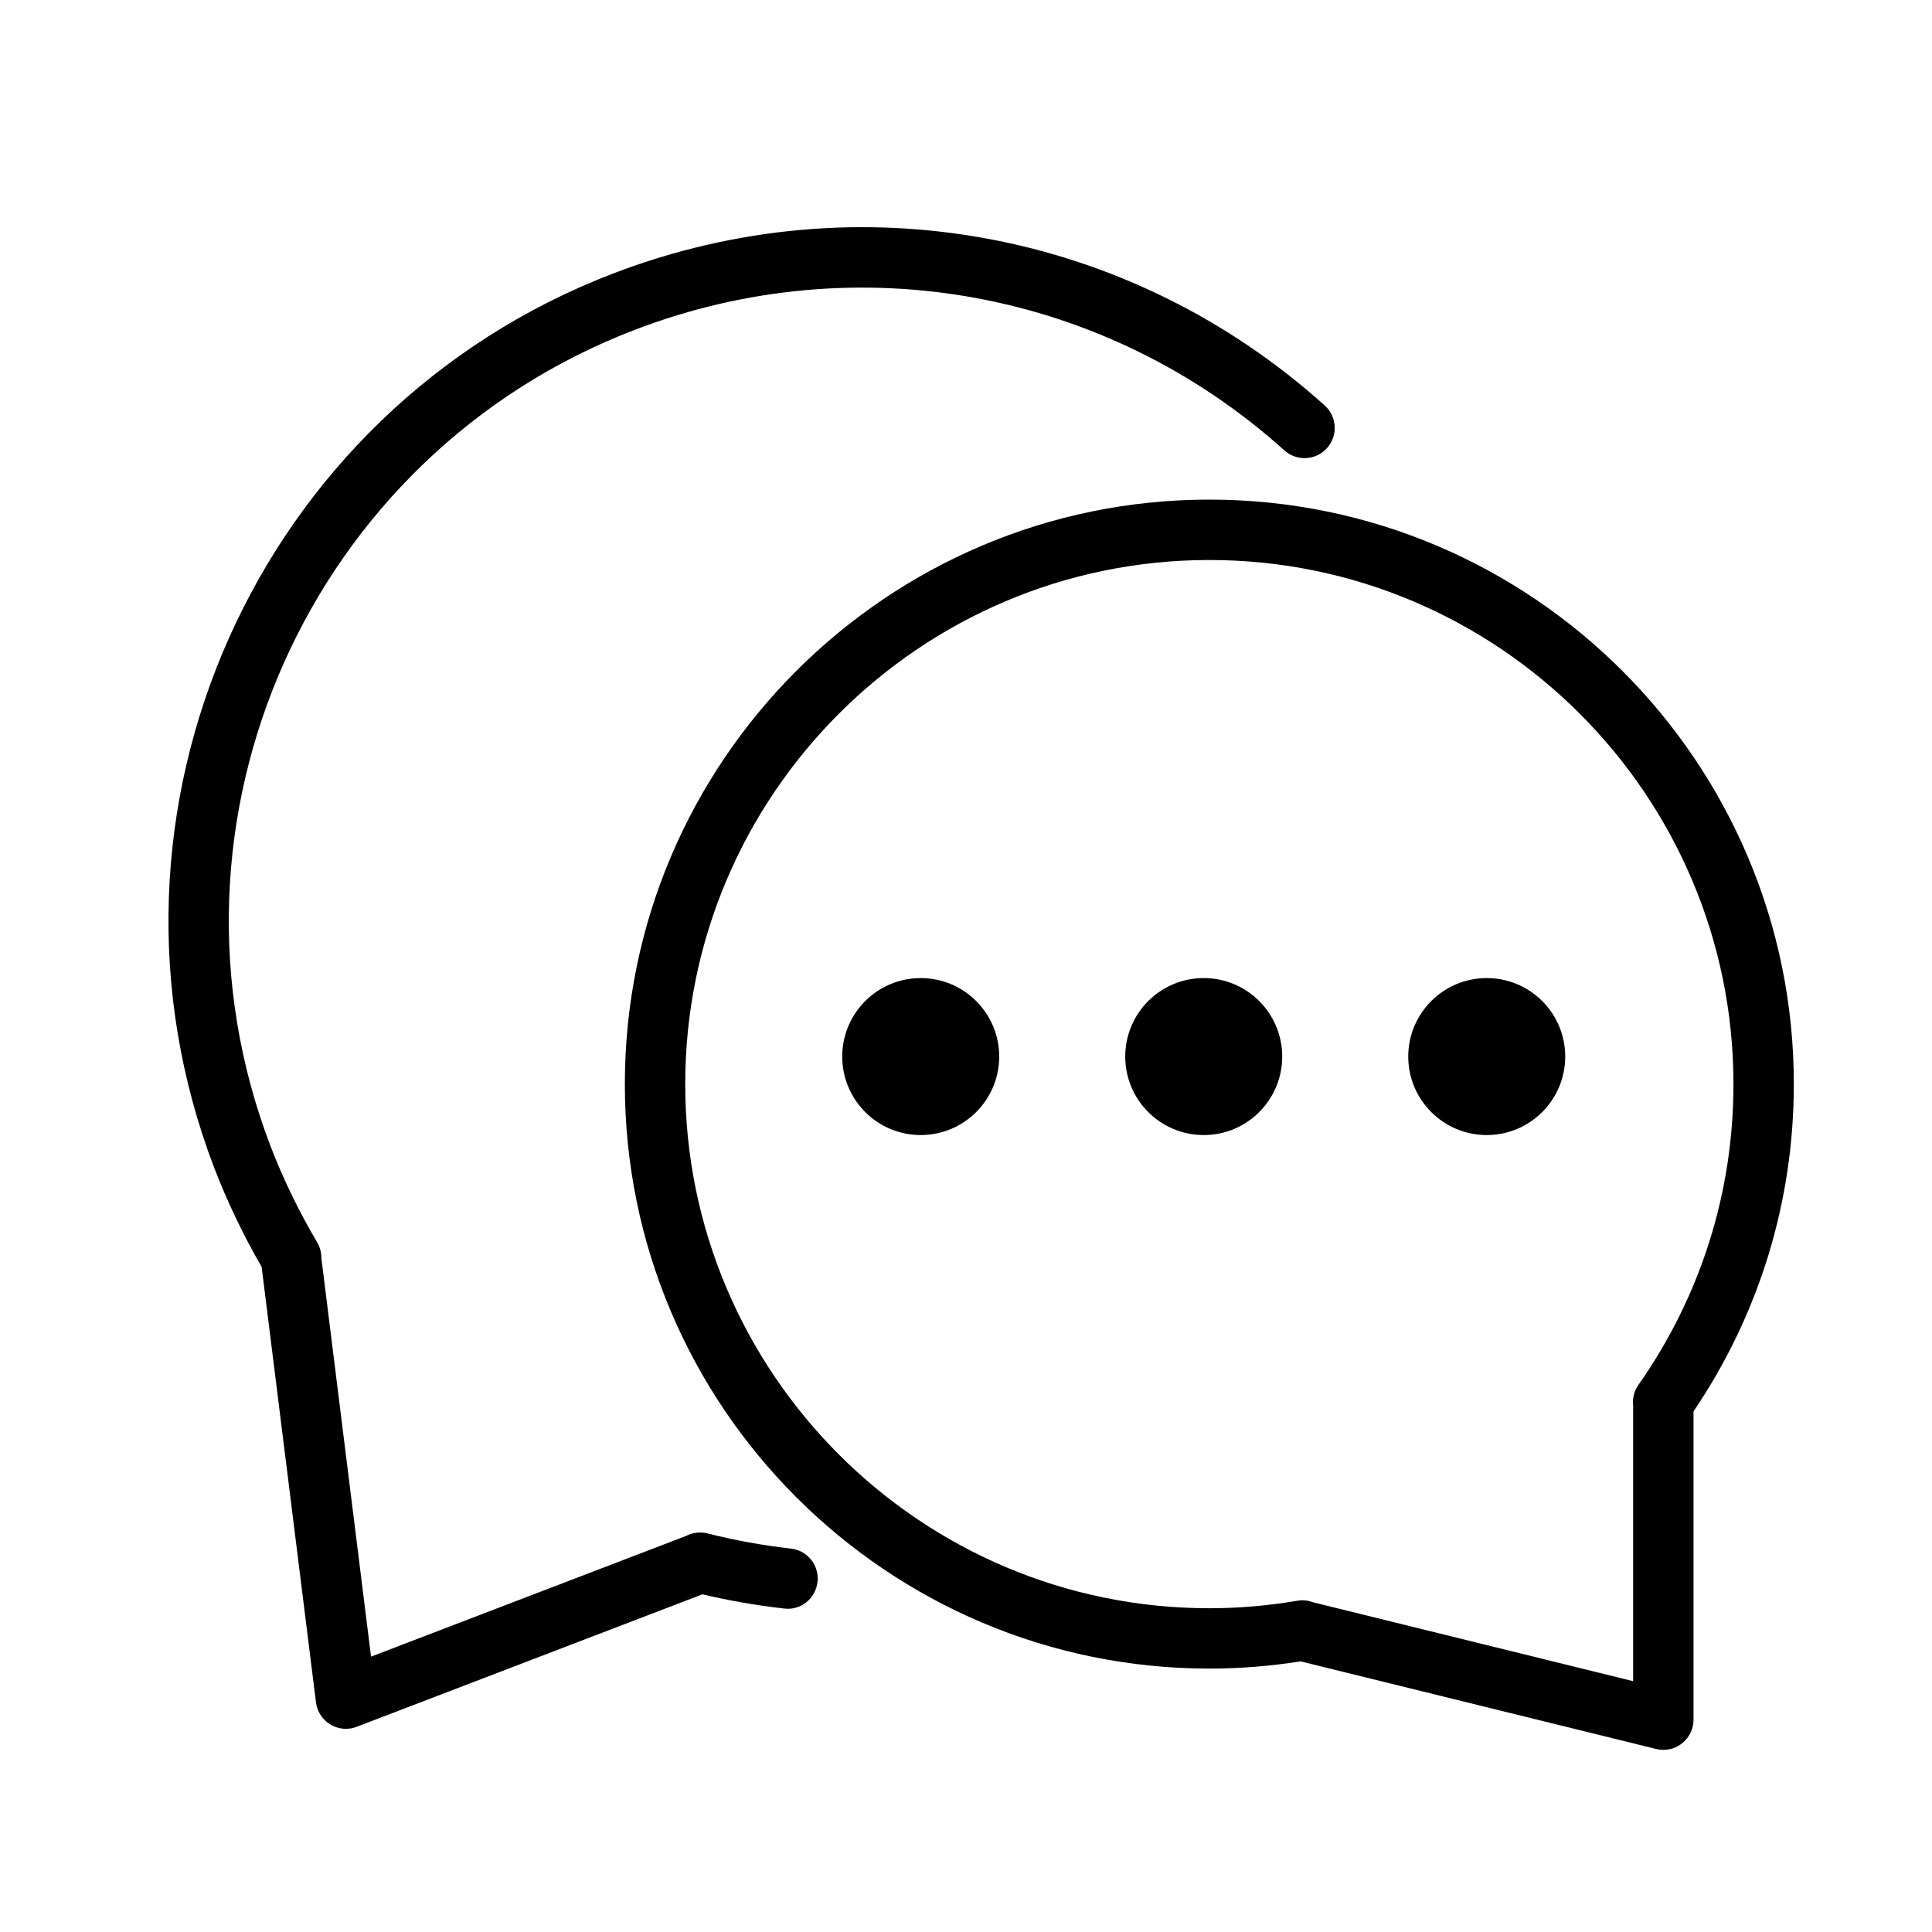
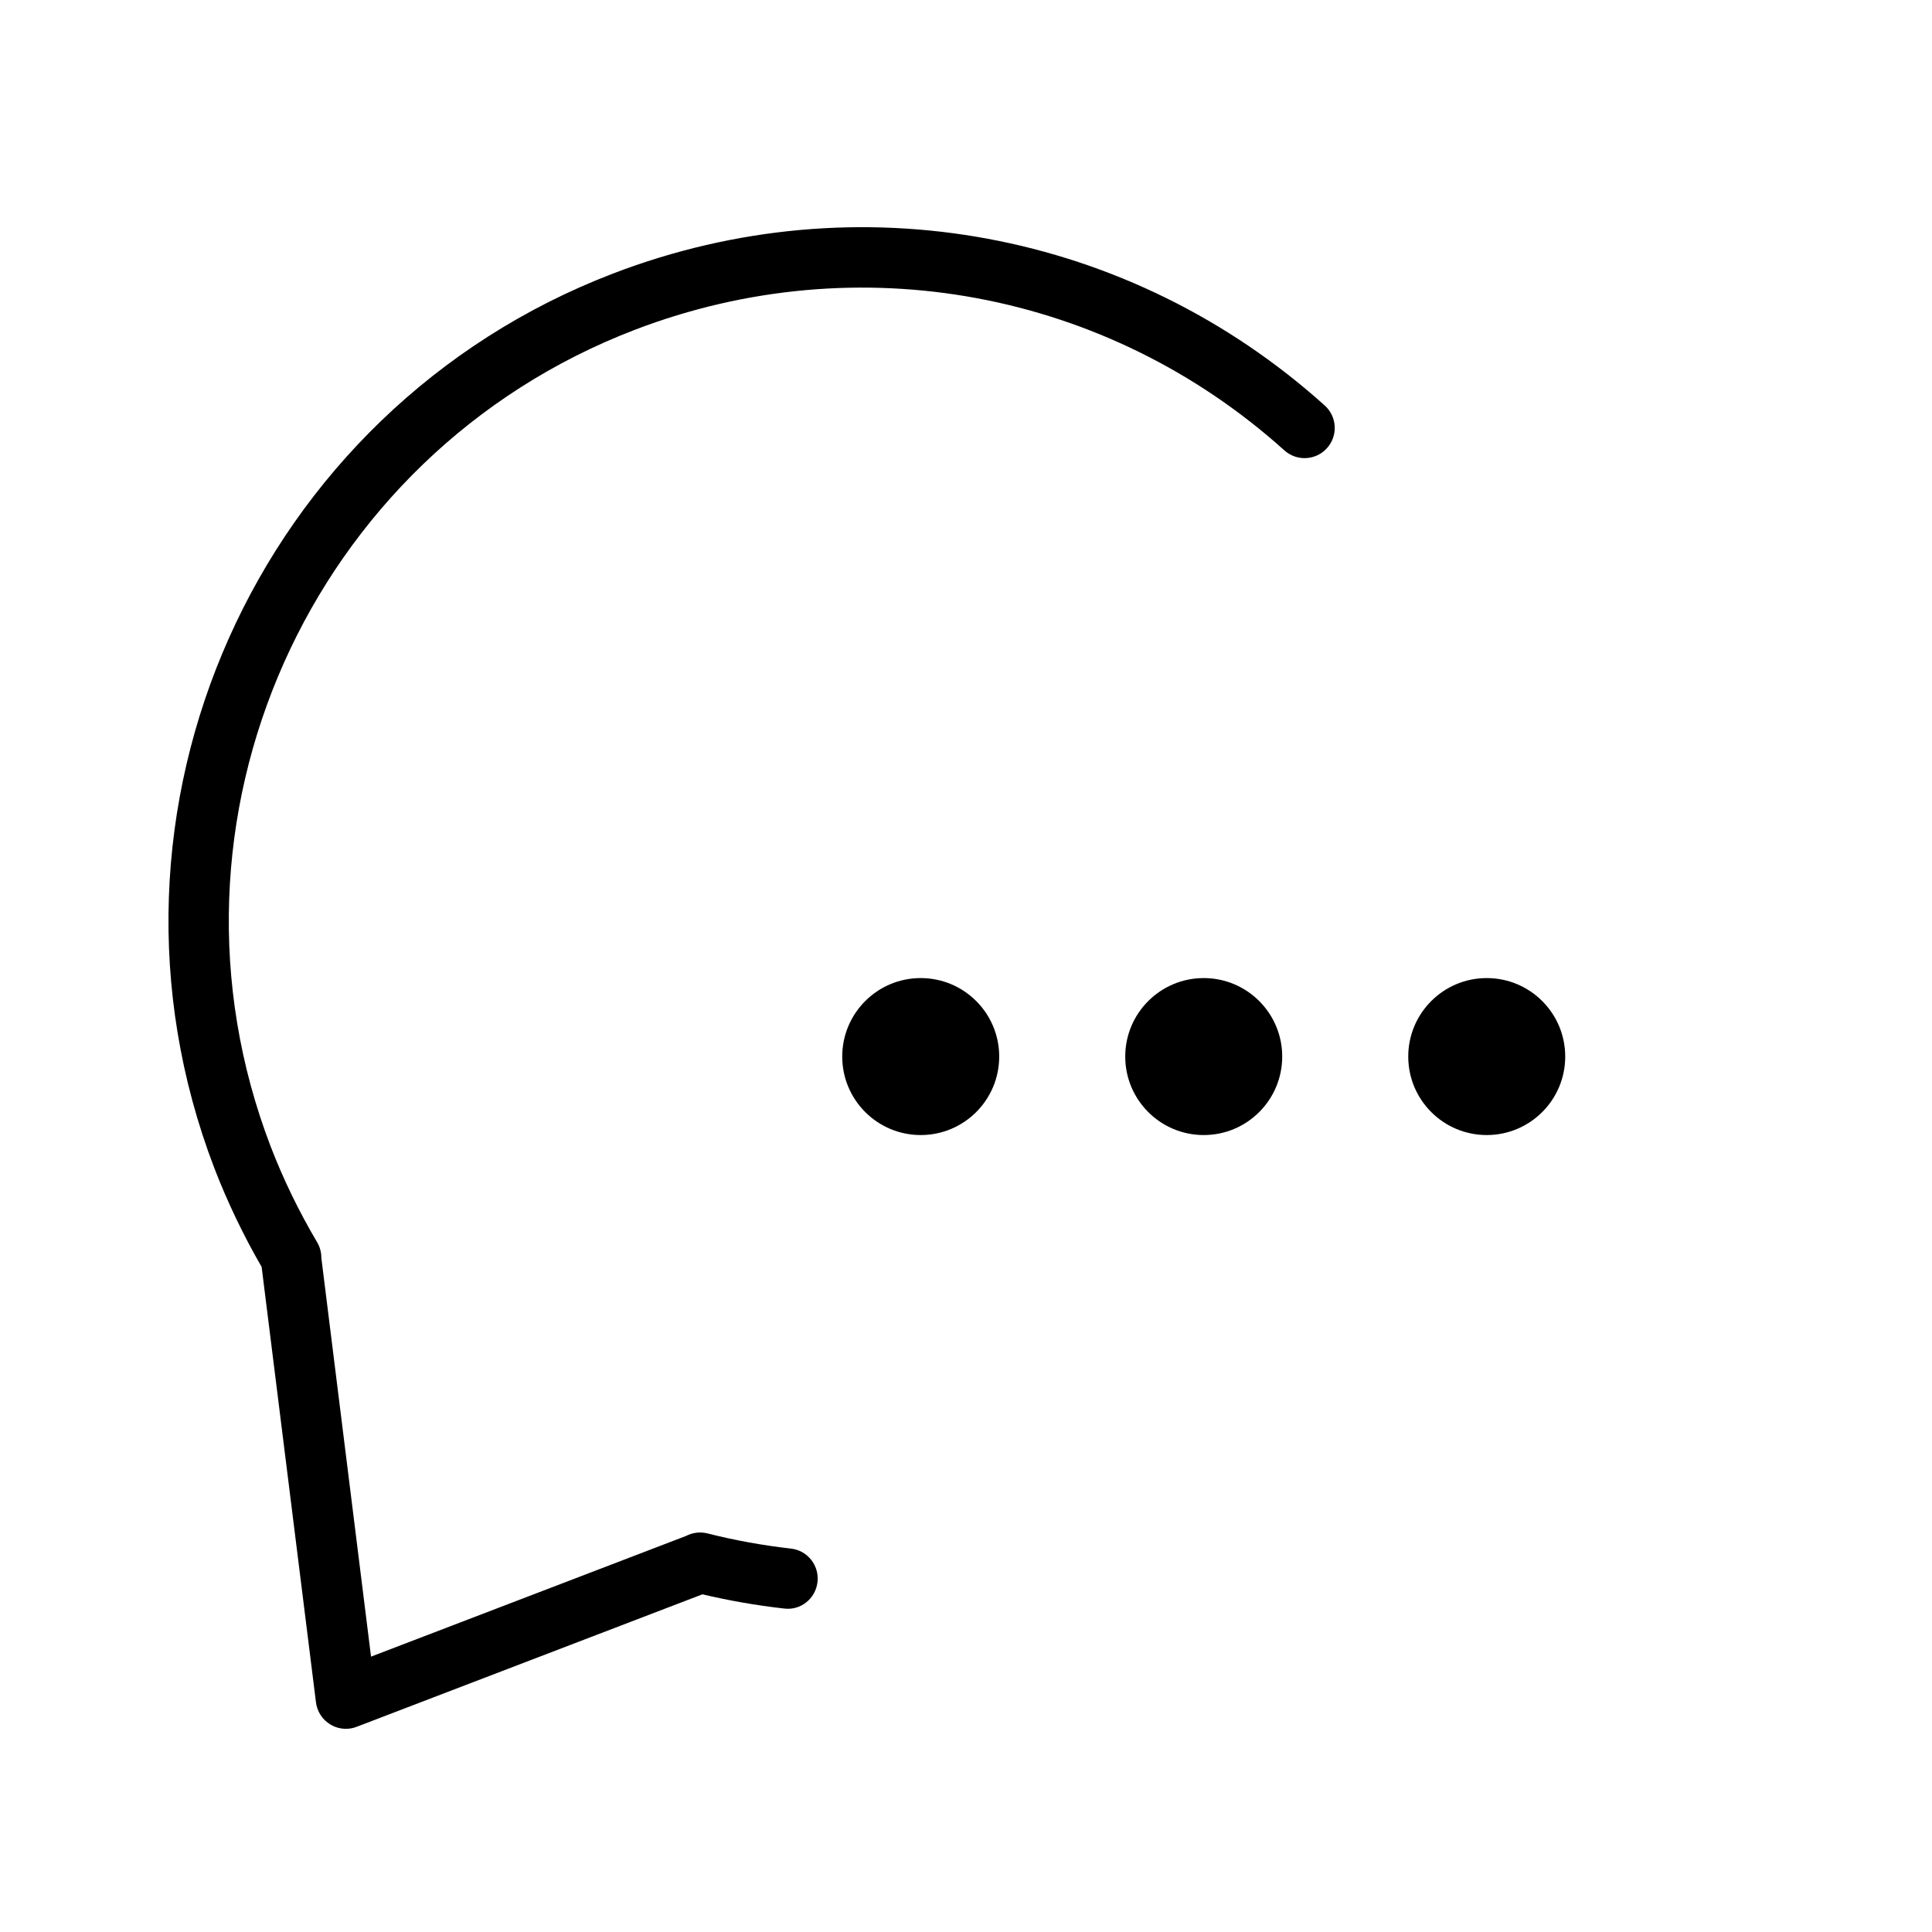
<svg xmlns="http://www.w3.org/2000/svg" version="1.1" id="Capa_1" x="0px" y="0px" width="64px" height="64px" viewBox="0 0 64 64" enable-background="new 0 0 64 64" xml:space="preserve">
-   <path d="M40.061,16.55c-10.677,0-19.362,8.686-19.362,19.362c0,10.677,8.686,19.362,19.362,19.362c1.003,0,2.019-0.08,3.022-0.239  l11.778,2.902c0.079,0.02,0.159,0.029,0.239,0.029c0.222,0,0.438-0.073,0.617-0.213c0.241-0.189,0.383-0.479,0.383-0.787V46.753  c2.175-3.211,3.323-6.952,3.323-10.841C59.424,25.235,50.738,16.55,40.061,16.55z M54.273,45.879  c-0.144,0.206-0.201,0.45-0.173,0.687v9.125l-10.602-2.613c-0.163-0.062-0.342-0.083-0.524-0.051  c-0.967,0.164-1.947,0.248-2.913,0.248c-9.573,0-17.362-7.789-17.362-17.362c0-9.573,7.789-17.362,17.362-17.362  c9.573,0,17.362,7.789,17.362,17.362C57.424,39.499,56.335,42.945,54.273,45.879z" />
  <path d="M10.467,56.393c0.038,0.305,0.214,0.575,0.477,0.733c0.157,0.095,0.336,0.143,0.515,0.143c0.121,0,0.242-0.021,0.357-0.067  l11.453-4.388c0.887,0.21,1.796,0.368,2.707,0.471c0.554,0.07,1.043-0.333,1.105-0.881c0.062-0.549-0.332-1.044-0.881-1.105  c-0.935-0.106-1.866-0.275-2.769-0.504c-0.243-0.06-0.494-0.025-0.707,0.086l-10.433,3.997L10.645,41.67  c0.002-0.177-0.044-0.356-0.139-0.518c-0.605-1.023-1.124-2.092-1.54-3.174c-4.131-10.785,1.281-22.92,12.064-27.053  c7.389-2.829,15.632-1.298,21.516,3.994c0.411,0.37,1.043,0.337,1.412-0.074c0.37-0.411,0.336-1.043-0.074-1.412  c-6.447-5.799-15.478-7.475-23.568-4.375C8.503,13.585,2.574,26.88,7.1,38.695c0.43,1.115,0.956,2.216,1.567,3.273L10.467,56.393z" />
  <circle cx="30.5" cy="35" r="2.6" />
  <circle cx="39.875" cy="35" r="2.6" />
  <circle cx="49.25" cy="35" r="2.6" />
</svg>